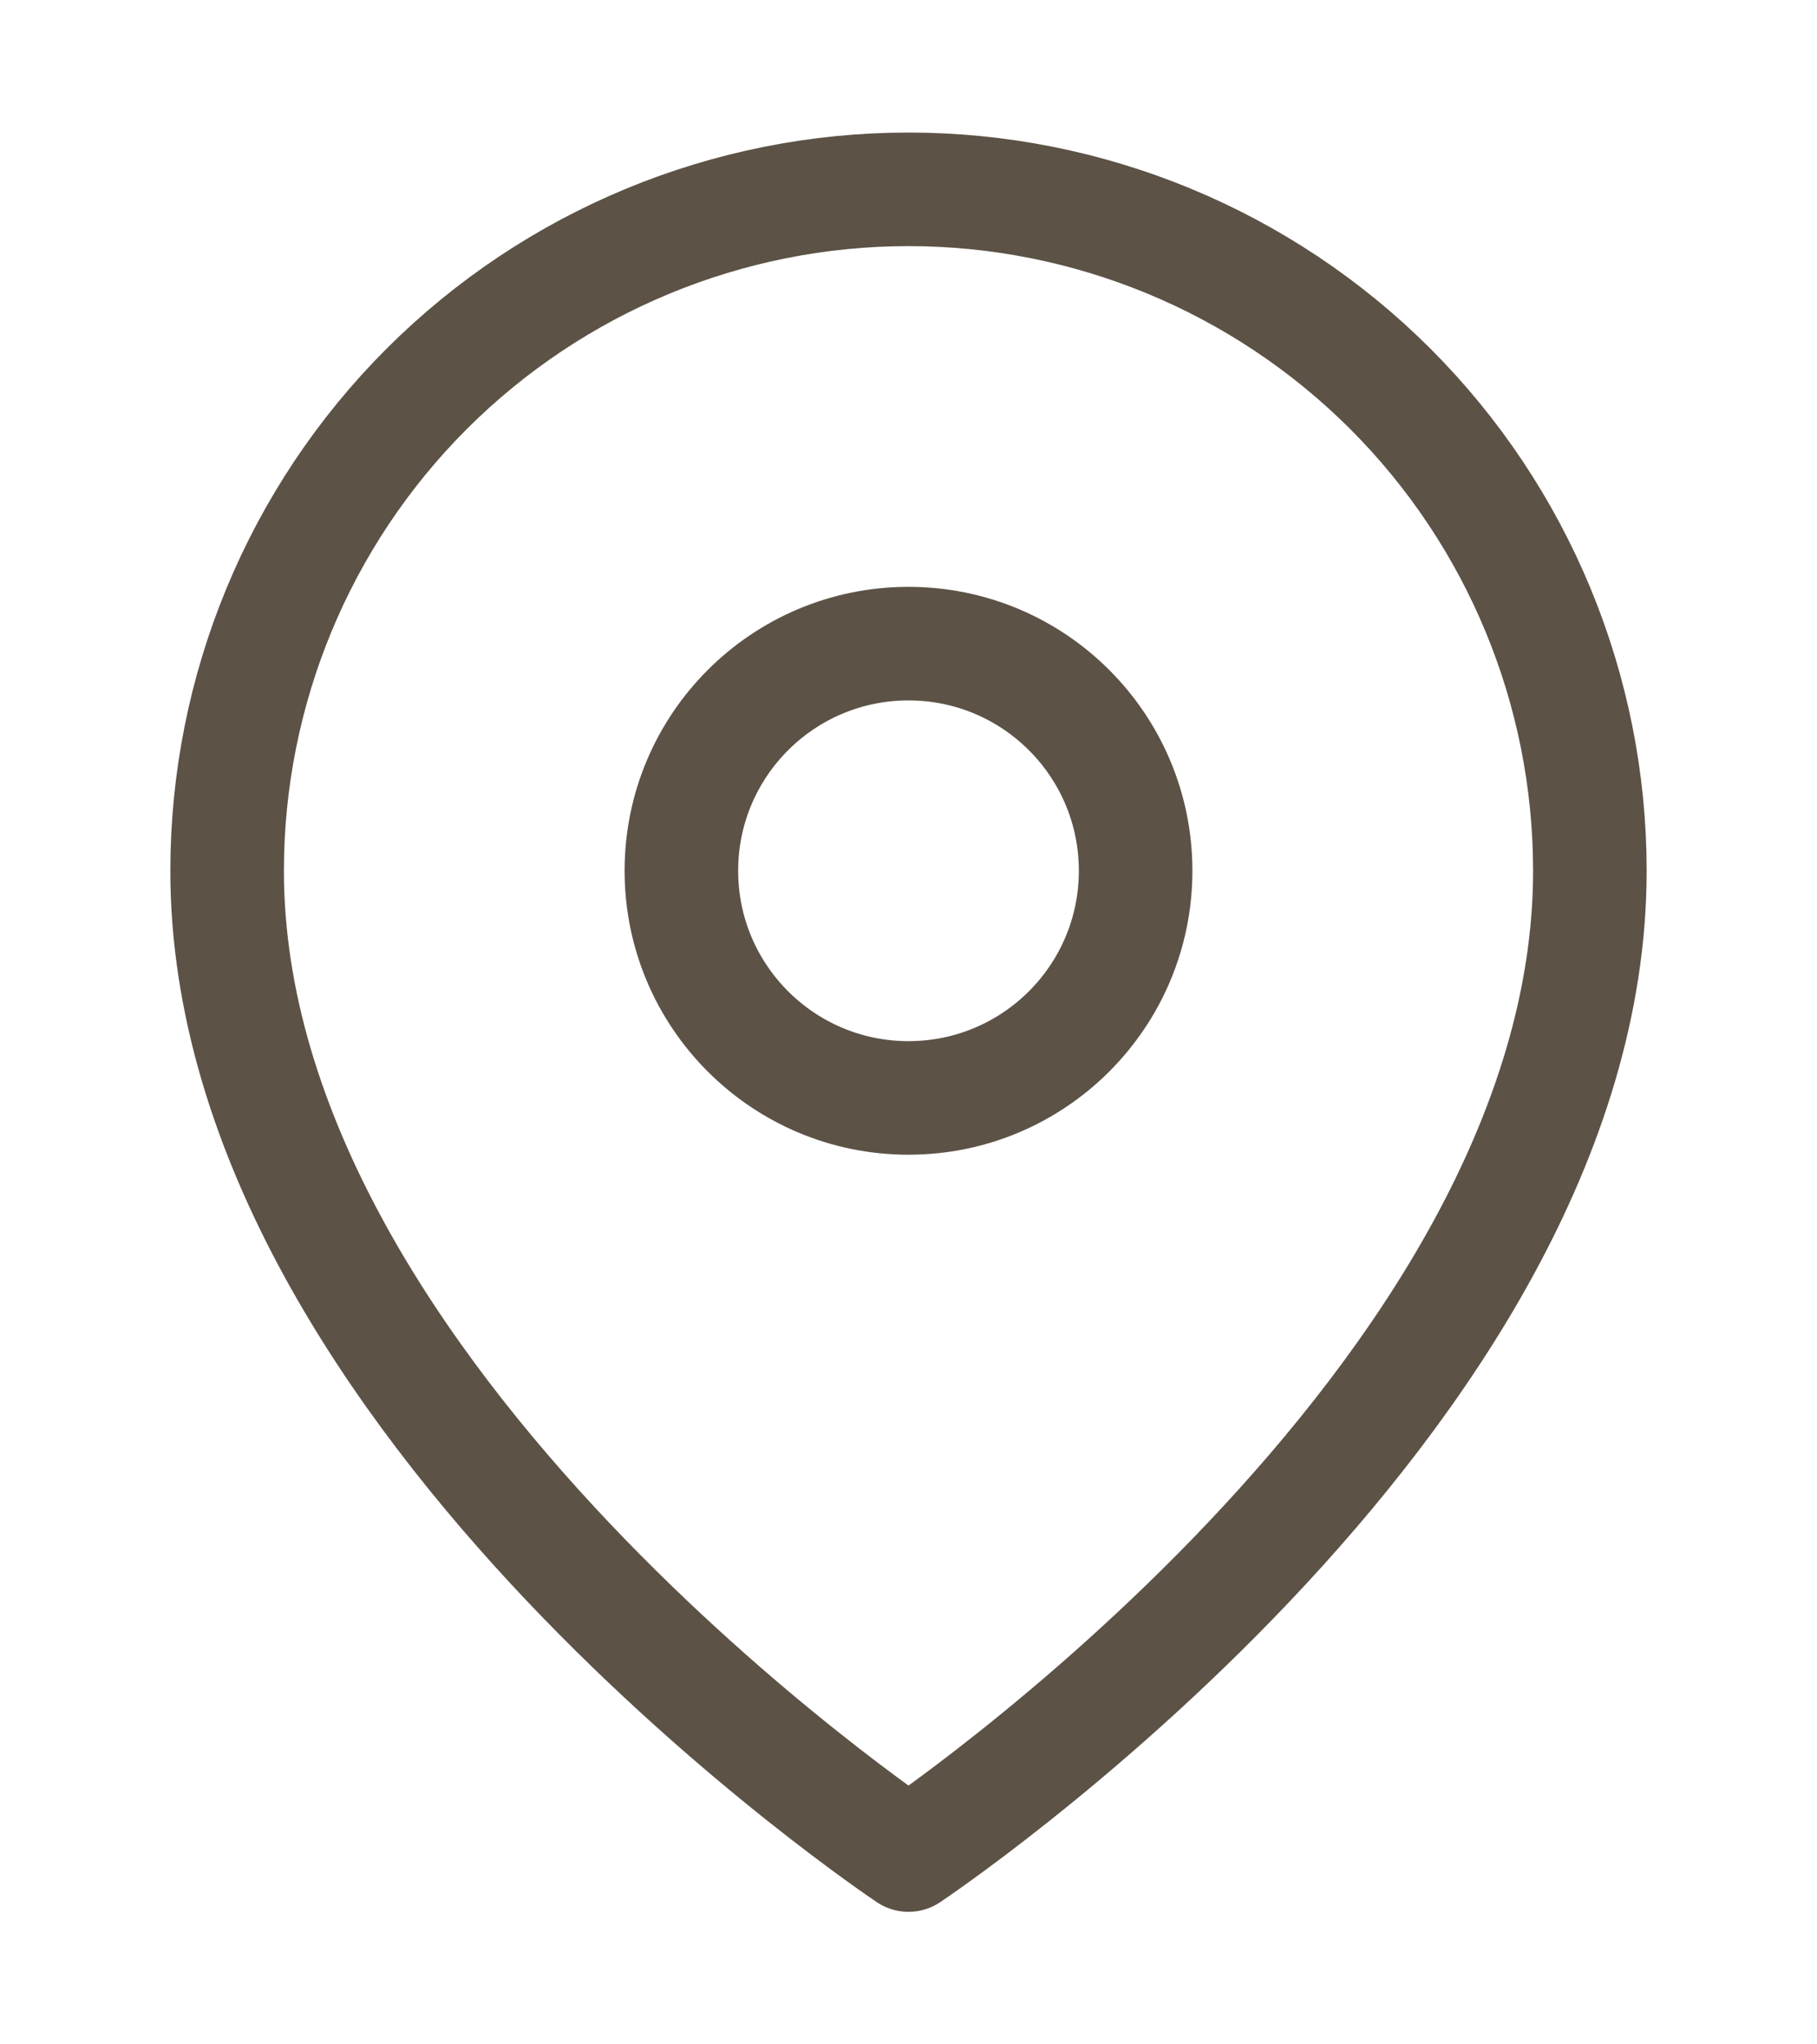
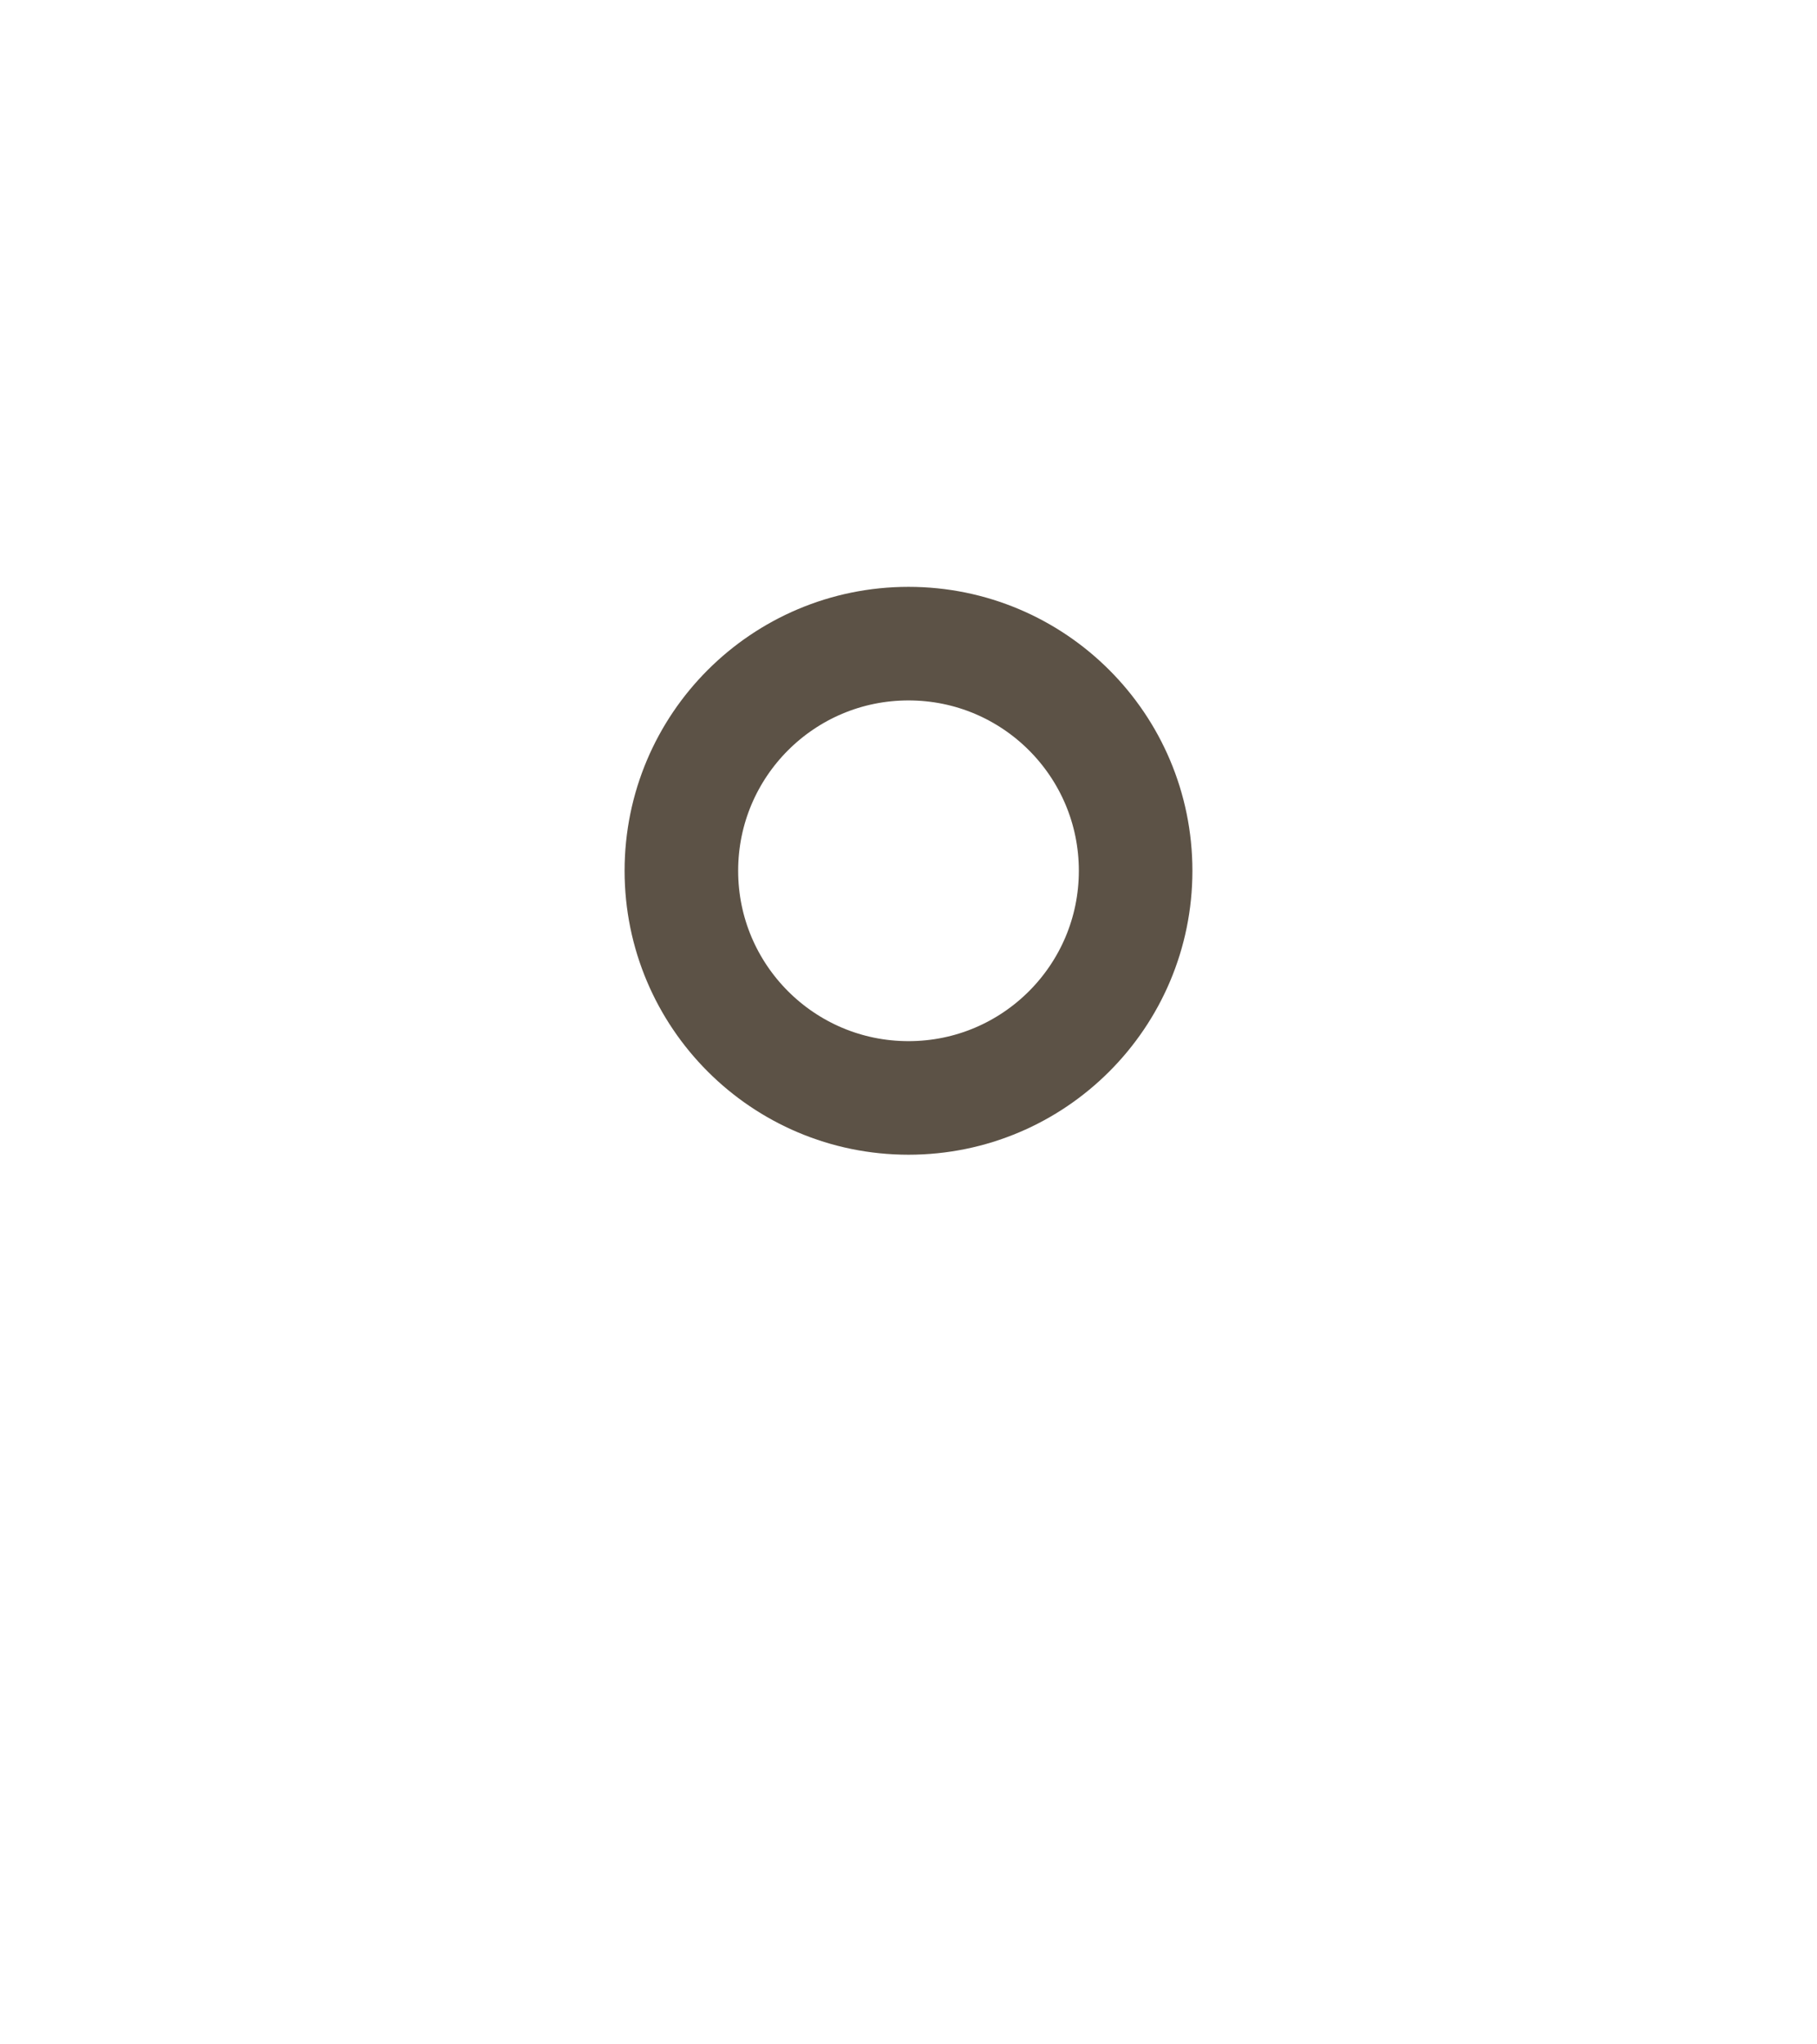
<svg xmlns="http://www.w3.org/2000/svg" width="16" height="18" viewBox="0 0 16 18" fill="none">
-   <path d="M14 7.667C14 12.333 8 16.333 8 16.333C8 16.333 2 12.333 2 7.667C2 6.075 2.632 4.549 3.757 3.424C4.883 2.299 6.409 1.667 8 1.667C9.591 1.667 11.117 2.299 12.243 3.424C13.368 4.549 14 6.075 14 7.667Z" stroke="#5C5246" stroke-linecap="round" stroke-linejoin="round" />
  <path d="M8 9.667C9.105 9.667 10 8.771 10 7.667C10 6.562 9.105 5.667 8 5.667C6.895 5.667 6 6.562 6 7.667C6 8.771 6.895 9.667 8 9.667Z" stroke="#5C5246" stroke-linecap="round" stroke-linejoin="round" />
</svg>